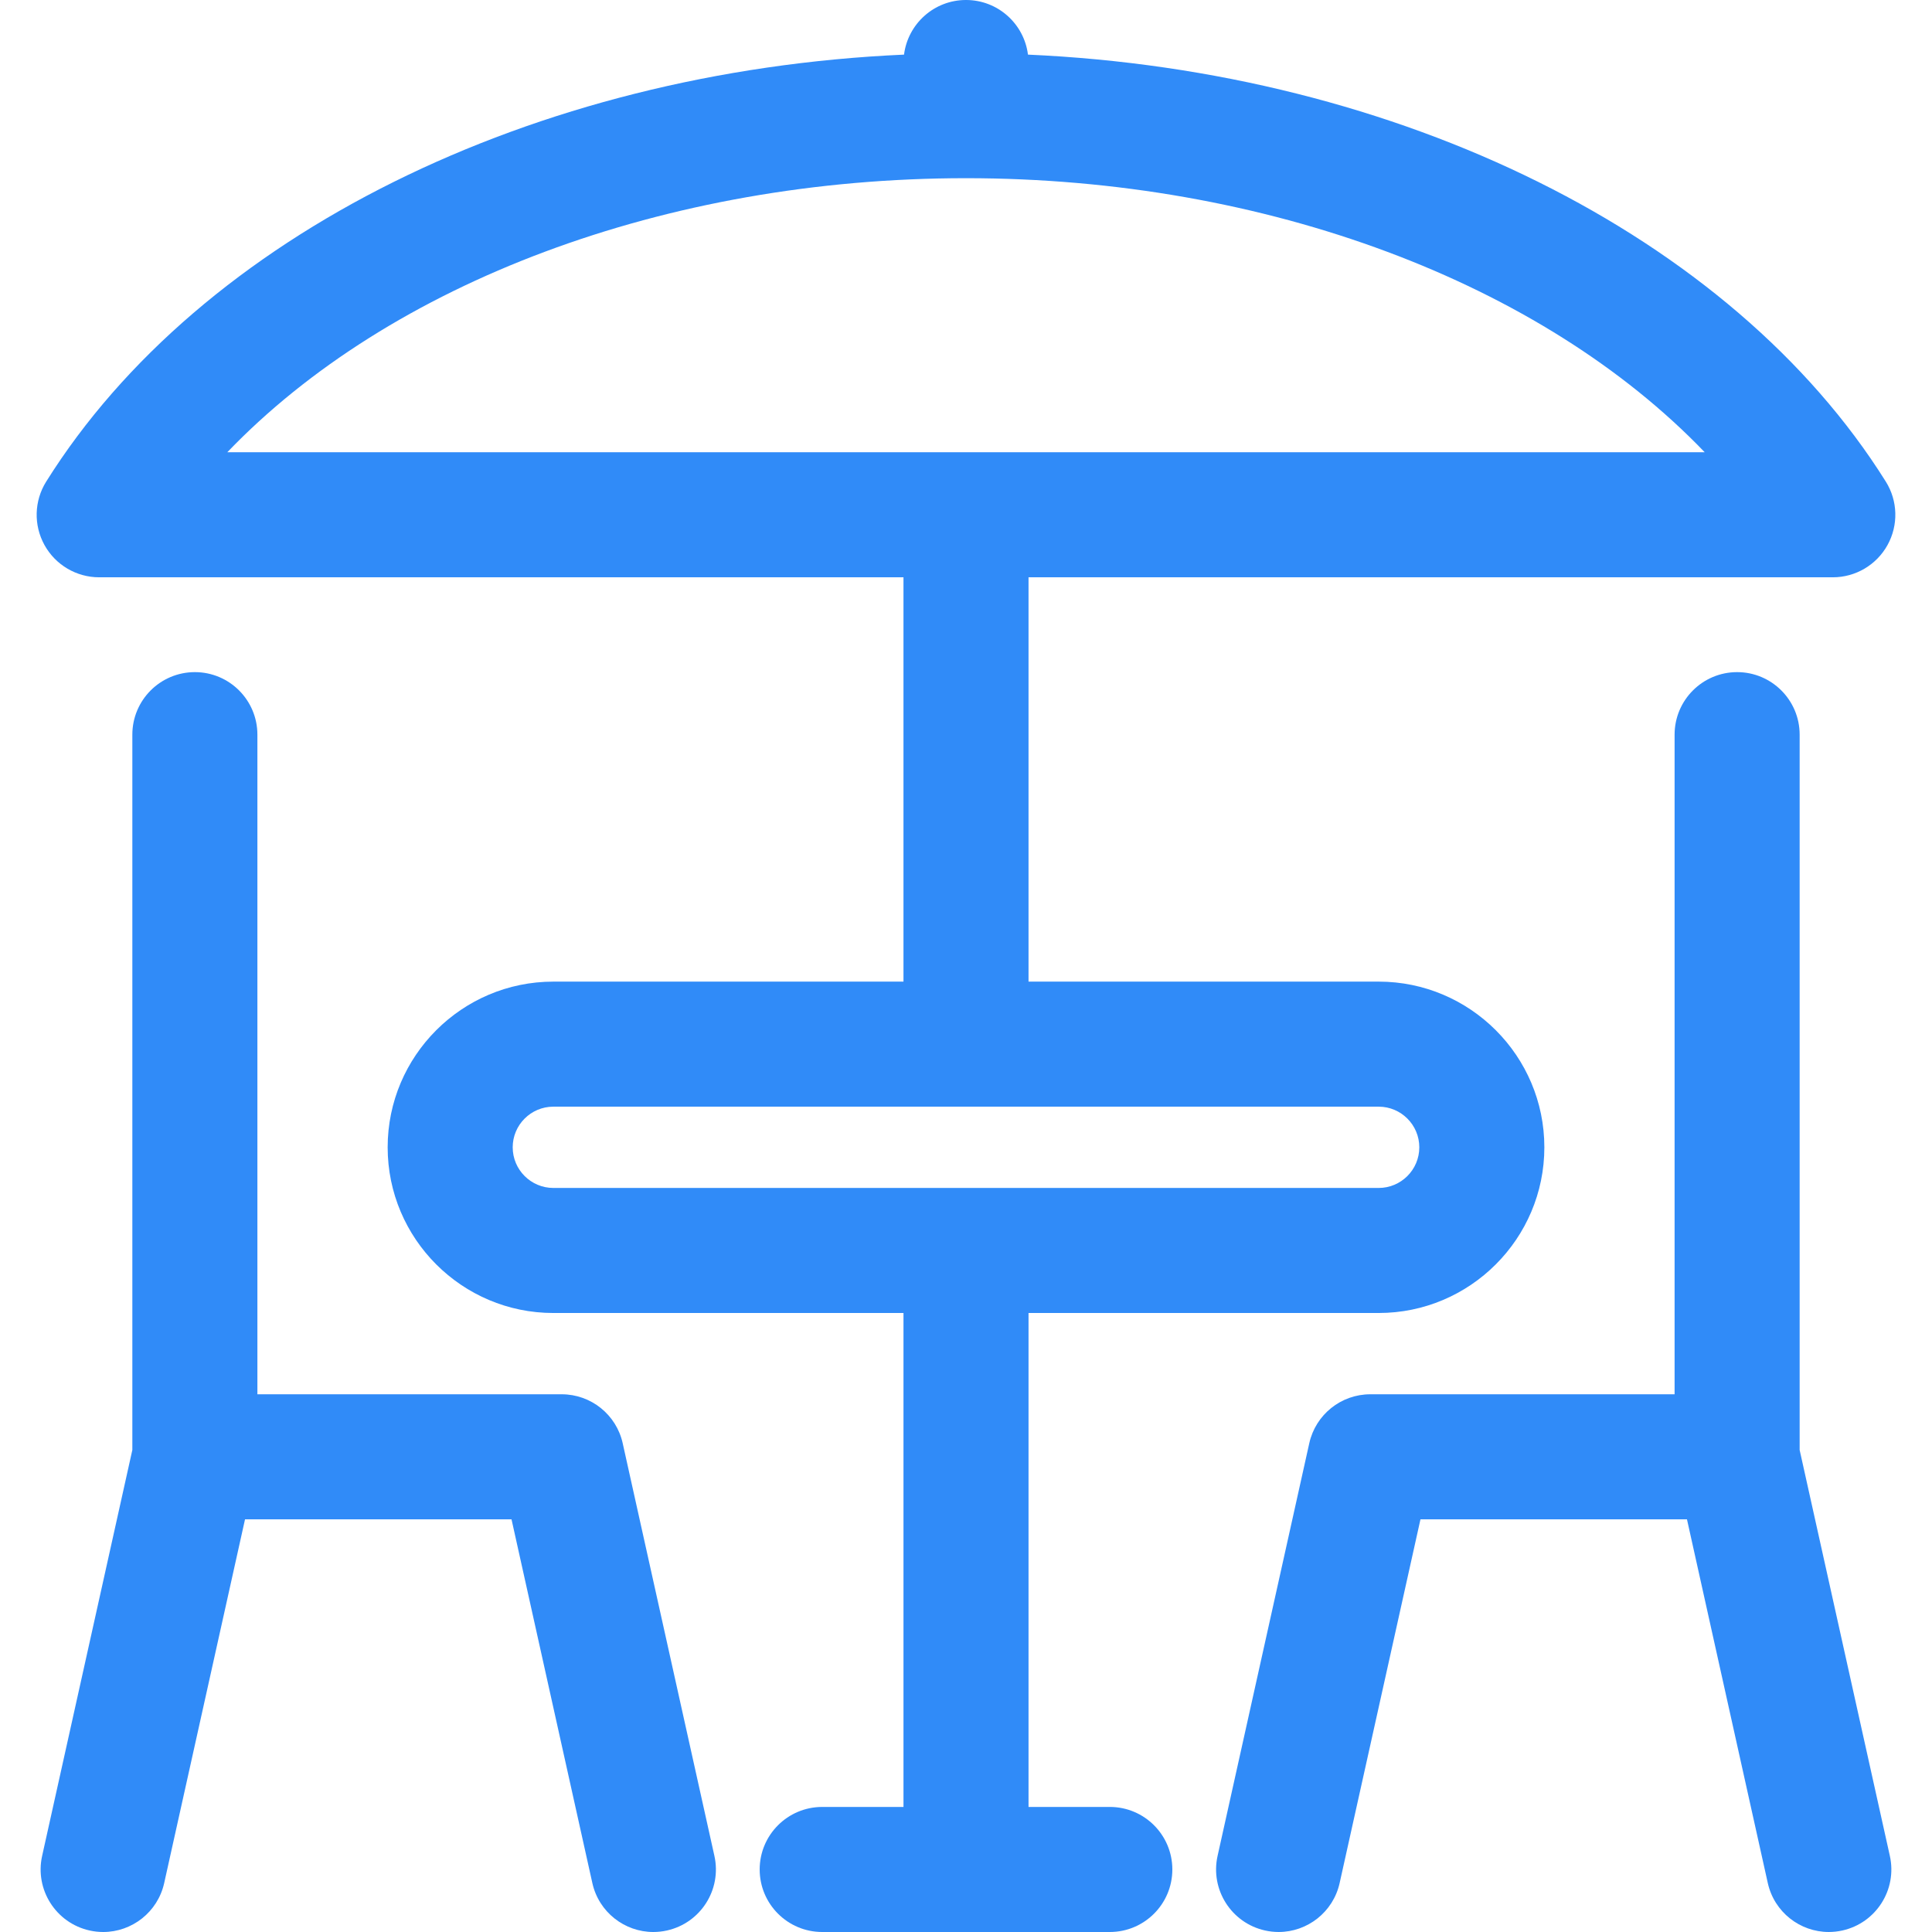
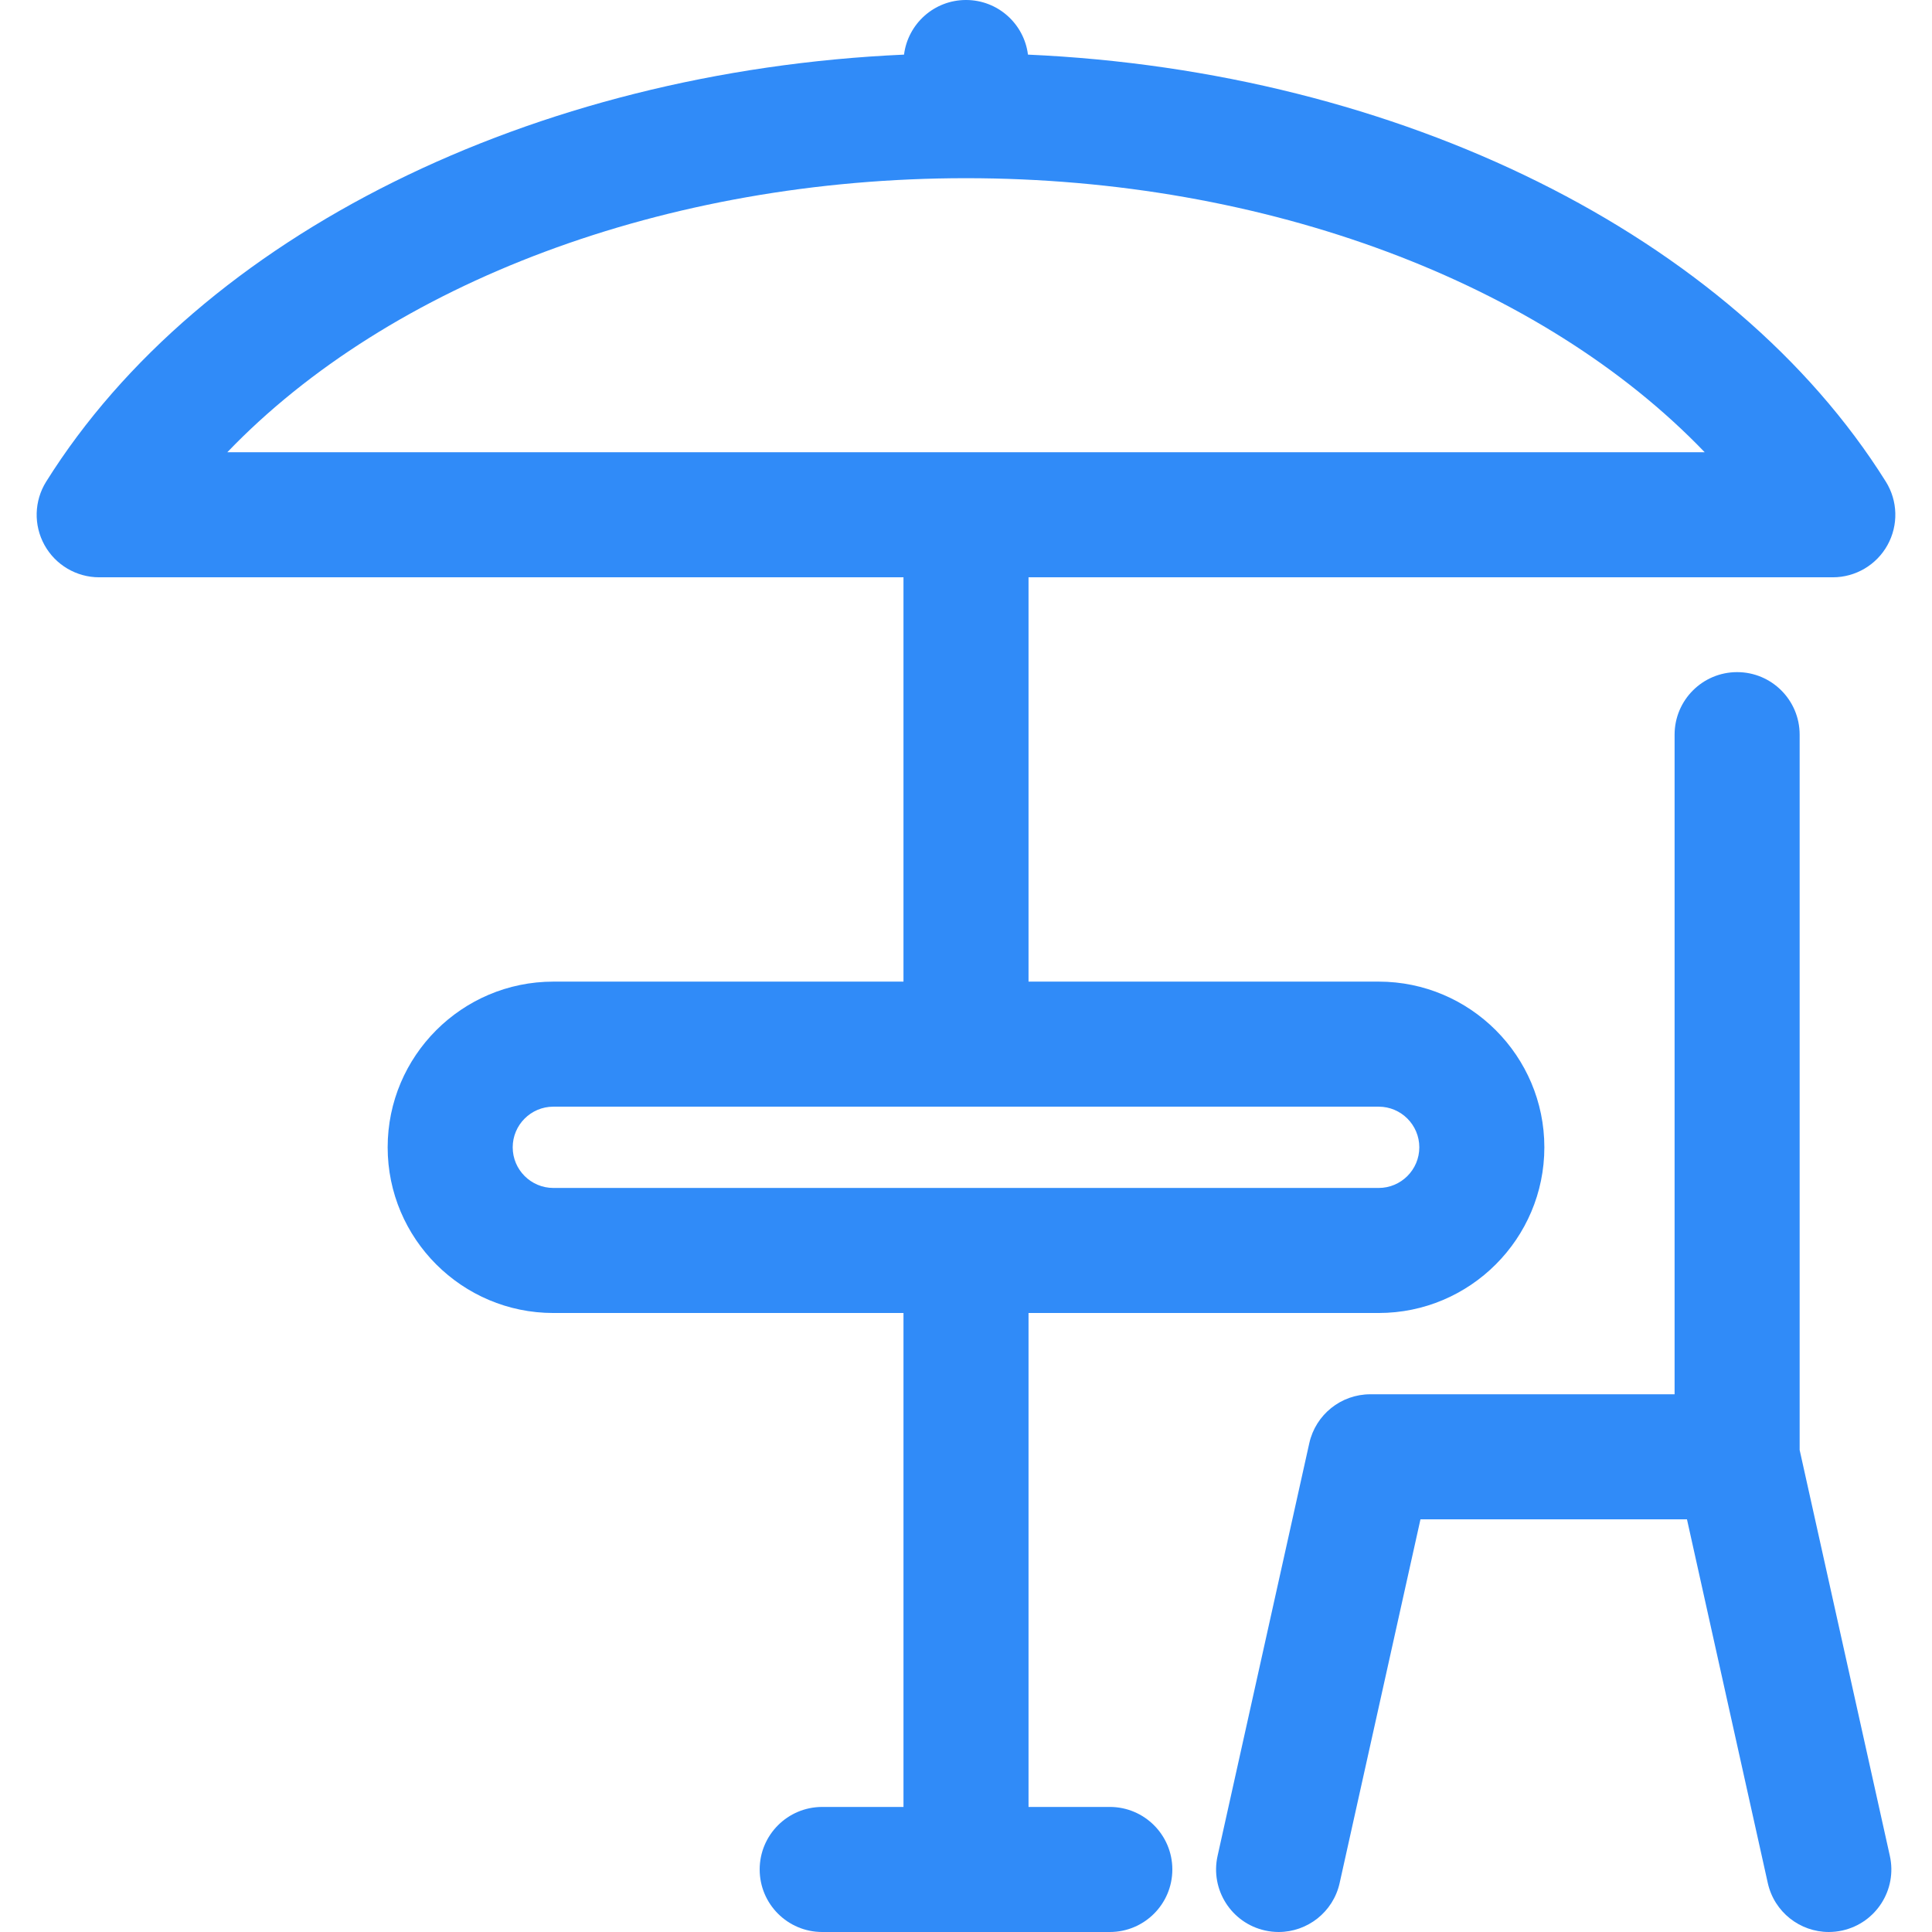
<svg xmlns="http://www.w3.org/2000/svg" width="297" height="297">
  <g>
    <title>background</title>
    <rect fill="none" id="canvas_background" height="402" width="582" y="-1" x="-1" />
  </g>
  <g>
    <title>Layer 1</title>
    <g id="svg_1">
-       <path fill="#308bf8" id="svg_2" d="m170.607,277.775l-12.495,0l0,-75.932l53.825,0c14.045,0 25.471,-11.426 25.471,-25.471c0,-14.045 -11.426,-25.471 -25.471,-25.471l-53.825,0l0,-62.154l123.64,0c3.496,0 6.716,-1.898 8.409,-4.957c1.693,-3.058 1.592,-6.796 -0.264,-9.758c-23.751,-37.909 -74.831,-63.093 -131.871,-65.634c-0.597,-4.734 -4.63,-8.398 -9.526,-8.398s-8.929,3.664 -9.527,8.398c-57.04,2.541 -108.119,27.725 -131.87,65.634c-1.856,2.962 -1.957,6.7 -0.264,9.758c1.693,3.059 4.913,4.957 8.409,4.957l123.64,0l0,62.155l-53.824,0c-14.045,0 -25.471,11.426 -25.471,25.471c0,14.045 11.426,25.471 25.471,25.471l53.825,0l0,75.932l-12.495,0c-5.308,0 -9.612,4.304 -9.612,9.612s4.304,9.612 9.612,9.612l44.213,0c5.308,0 9.612,-4.304 9.612,-9.612s-4.304,-9.613 -9.612,-9.613zm-22.107,-250.382c46.188,0 88.584,16.108 113.559,42.13l-227.118,0c24.975,-26.022 67.371,-42.13 113.559,-42.13zm-69.684,148.98c0,-3.445 2.803,-6.248 6.248,-6.248l126.873,0c3.445,0 6.248,2.803 6.248,6.248s-2.803,6.248 -6.248,6.248l-126.873,0c-3.445,-0.001 -6.248,-2.804 -6.248,-6.248z" />
-       <path fill="#308bf8" id="svg_3" d="m95.727,221.865c-0.977,-4.398 -4.878,-7.527 -9.383,-7.527l-46.775,0l0,-101.402c0,-5.308 -4.304,-9.612 -9.612,-9.612s-9.612,4.304 -9.612,9.612l0,109.96l-13.868,62.406c-1.152,5.181 2.116,10.316 7.298,11.467c0.702,0.156 1.403,0.231 2.094,0.231c4.405,0 8.378,-3.049 9.373,-7.529l12.425,-55.91l40.968,0l12.425,55.91c0.995,4.48 4.967,7.529 9.373,7.529c0.691,0 1.392,-0.075 2.094,-0.231c5.182,-1.152 8.45,-6.286 7.298,-11.467l-14.098,-63.437z" />
+       <path fill="#308bf8" id="svg_2" d="m170.607,277.775l-12.495,0l0,-75.932l53.825,0c14.045,0 25.471,-11.426 25.471,-25.471c0,-14.045 -11.426,-25.471 -25.471,-25.471l-53.825,0l0,-62.154l123.64,0c3.496,0 6.716,-1.898 8.409,-4.957c1.693,-3.058 1.592,-6.796 -0.264,-9.758c-23.751,-37.909 -74.831,-63.093 -131.871,-65.634c-0.597,-4.734 -4.63,-8.398 -9.526,-8.398s-8.929,3.664 -9.527,8.398c-57.04,2.541 -108.119,27.725 -131.87,65.634c-1.856,2.962 -1.957,6.7 -0.264,9.758c1.693,3.059 4.913,4.957 8.409,4.957l123.64,0l0,62.155l-53.824,0c-14.045,0 -25.471,11.426 -25.471,25.471c0,14.045 11.426,25.471 25.471,25.471l53.825,0l0,75.932l-12.495,0c-5.308,0 -9.612,4.304 -9.612,9.612s4.304,9.612 9.612,9.612l44.213,0c5.308,0 9.612,-4.304 9.612,-9.612s-4.304,-9.613 -9.612,-9.613m-22.107,-250.382c46.188,0 88.584,16.108 113.559,42.13l-227.118,0c24.975,-26.022 67.371,-42.13 113.559,-42.13zm-69.684,148.98c0,-3.445 2.803,-6.248 6.248,-6.248l126.873,0c3.445,0 6.248,2.803 6.248,6.248s-2.803,6.248 -6.248,6.248l-126.873,0c-3.445,-0.001 -6.248,-2.804 -6.248,-6.248z" />
      <path fill="#308bf8" id="svg_4" d="m276.654,222.896l0,-109.96c0,-5.308 -4.304,-9.612 -9.612,-9.612c-5.308,0 -9.612,4.304 -9.612,9.612l0,101.402l-46.776,0c-4.504,0 -8.405,3.128 -9.383,7.527l-14.097,63.436c-1.152,5.181 2.116,10.316 7.298,11.467c0.702,0.156 1.403,0.231 2.094,0.231c4.405,0 8.378,-3.049 9.373,-7.529l12.425,-55.91l40.968,0l12.425,55.91c0.995,4.48 4.967,7.529 9.373,7.529c0.691,0 1.392,-0.075 2.094,-0.231c5.182,-1.152 8.45,-6.286 7.298,-11.467l-13.868,-62.405z" />
    </g>
    <g id="svg_5" />
    <g id="svg_6" />
    <g id="svg_7" />
    <g id="svg_8" />
    <g id="svg_9" />
    <g id="svg_10" />
    <g id="svg_11" />
    <g id="svg_12" />
    <g id="svg_13" />
    <g id="svg_14" />
    <g id="svg_15" />
    <g id="svg_16" />
    <g id="svg_17" />
    <g id="svg_18" />
    <g id="svg_19" />
  </g>
</svg>